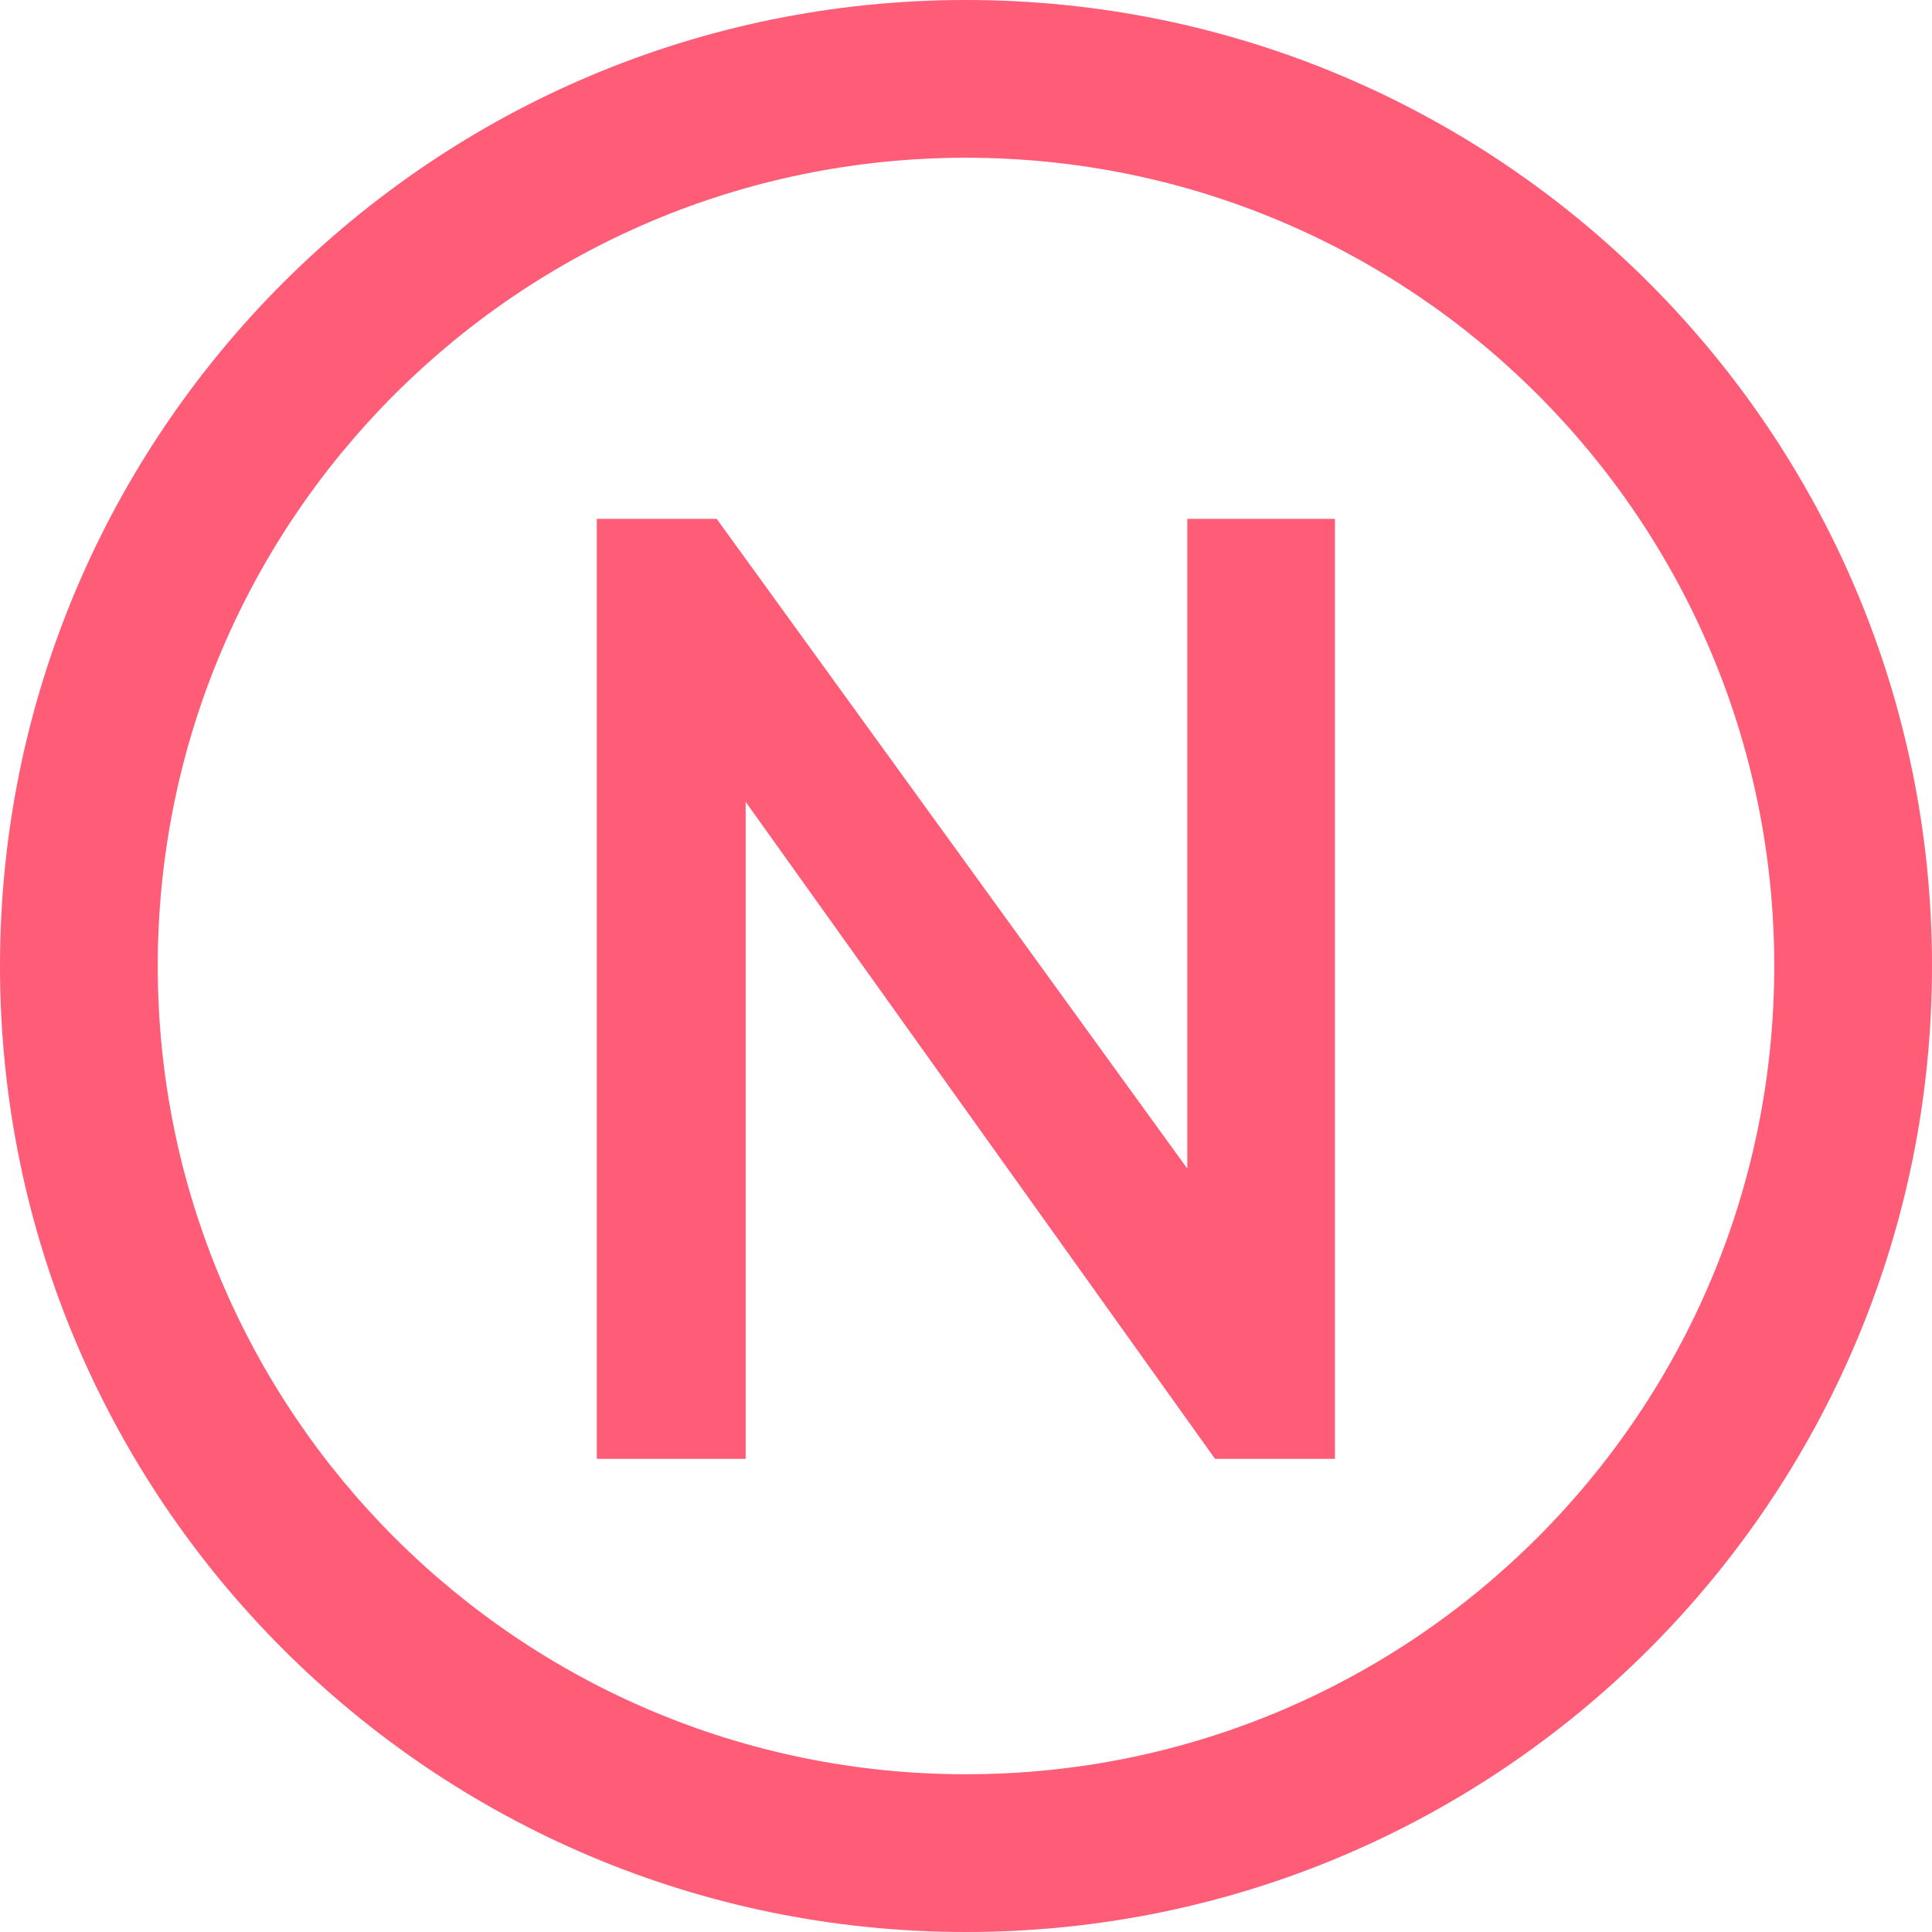
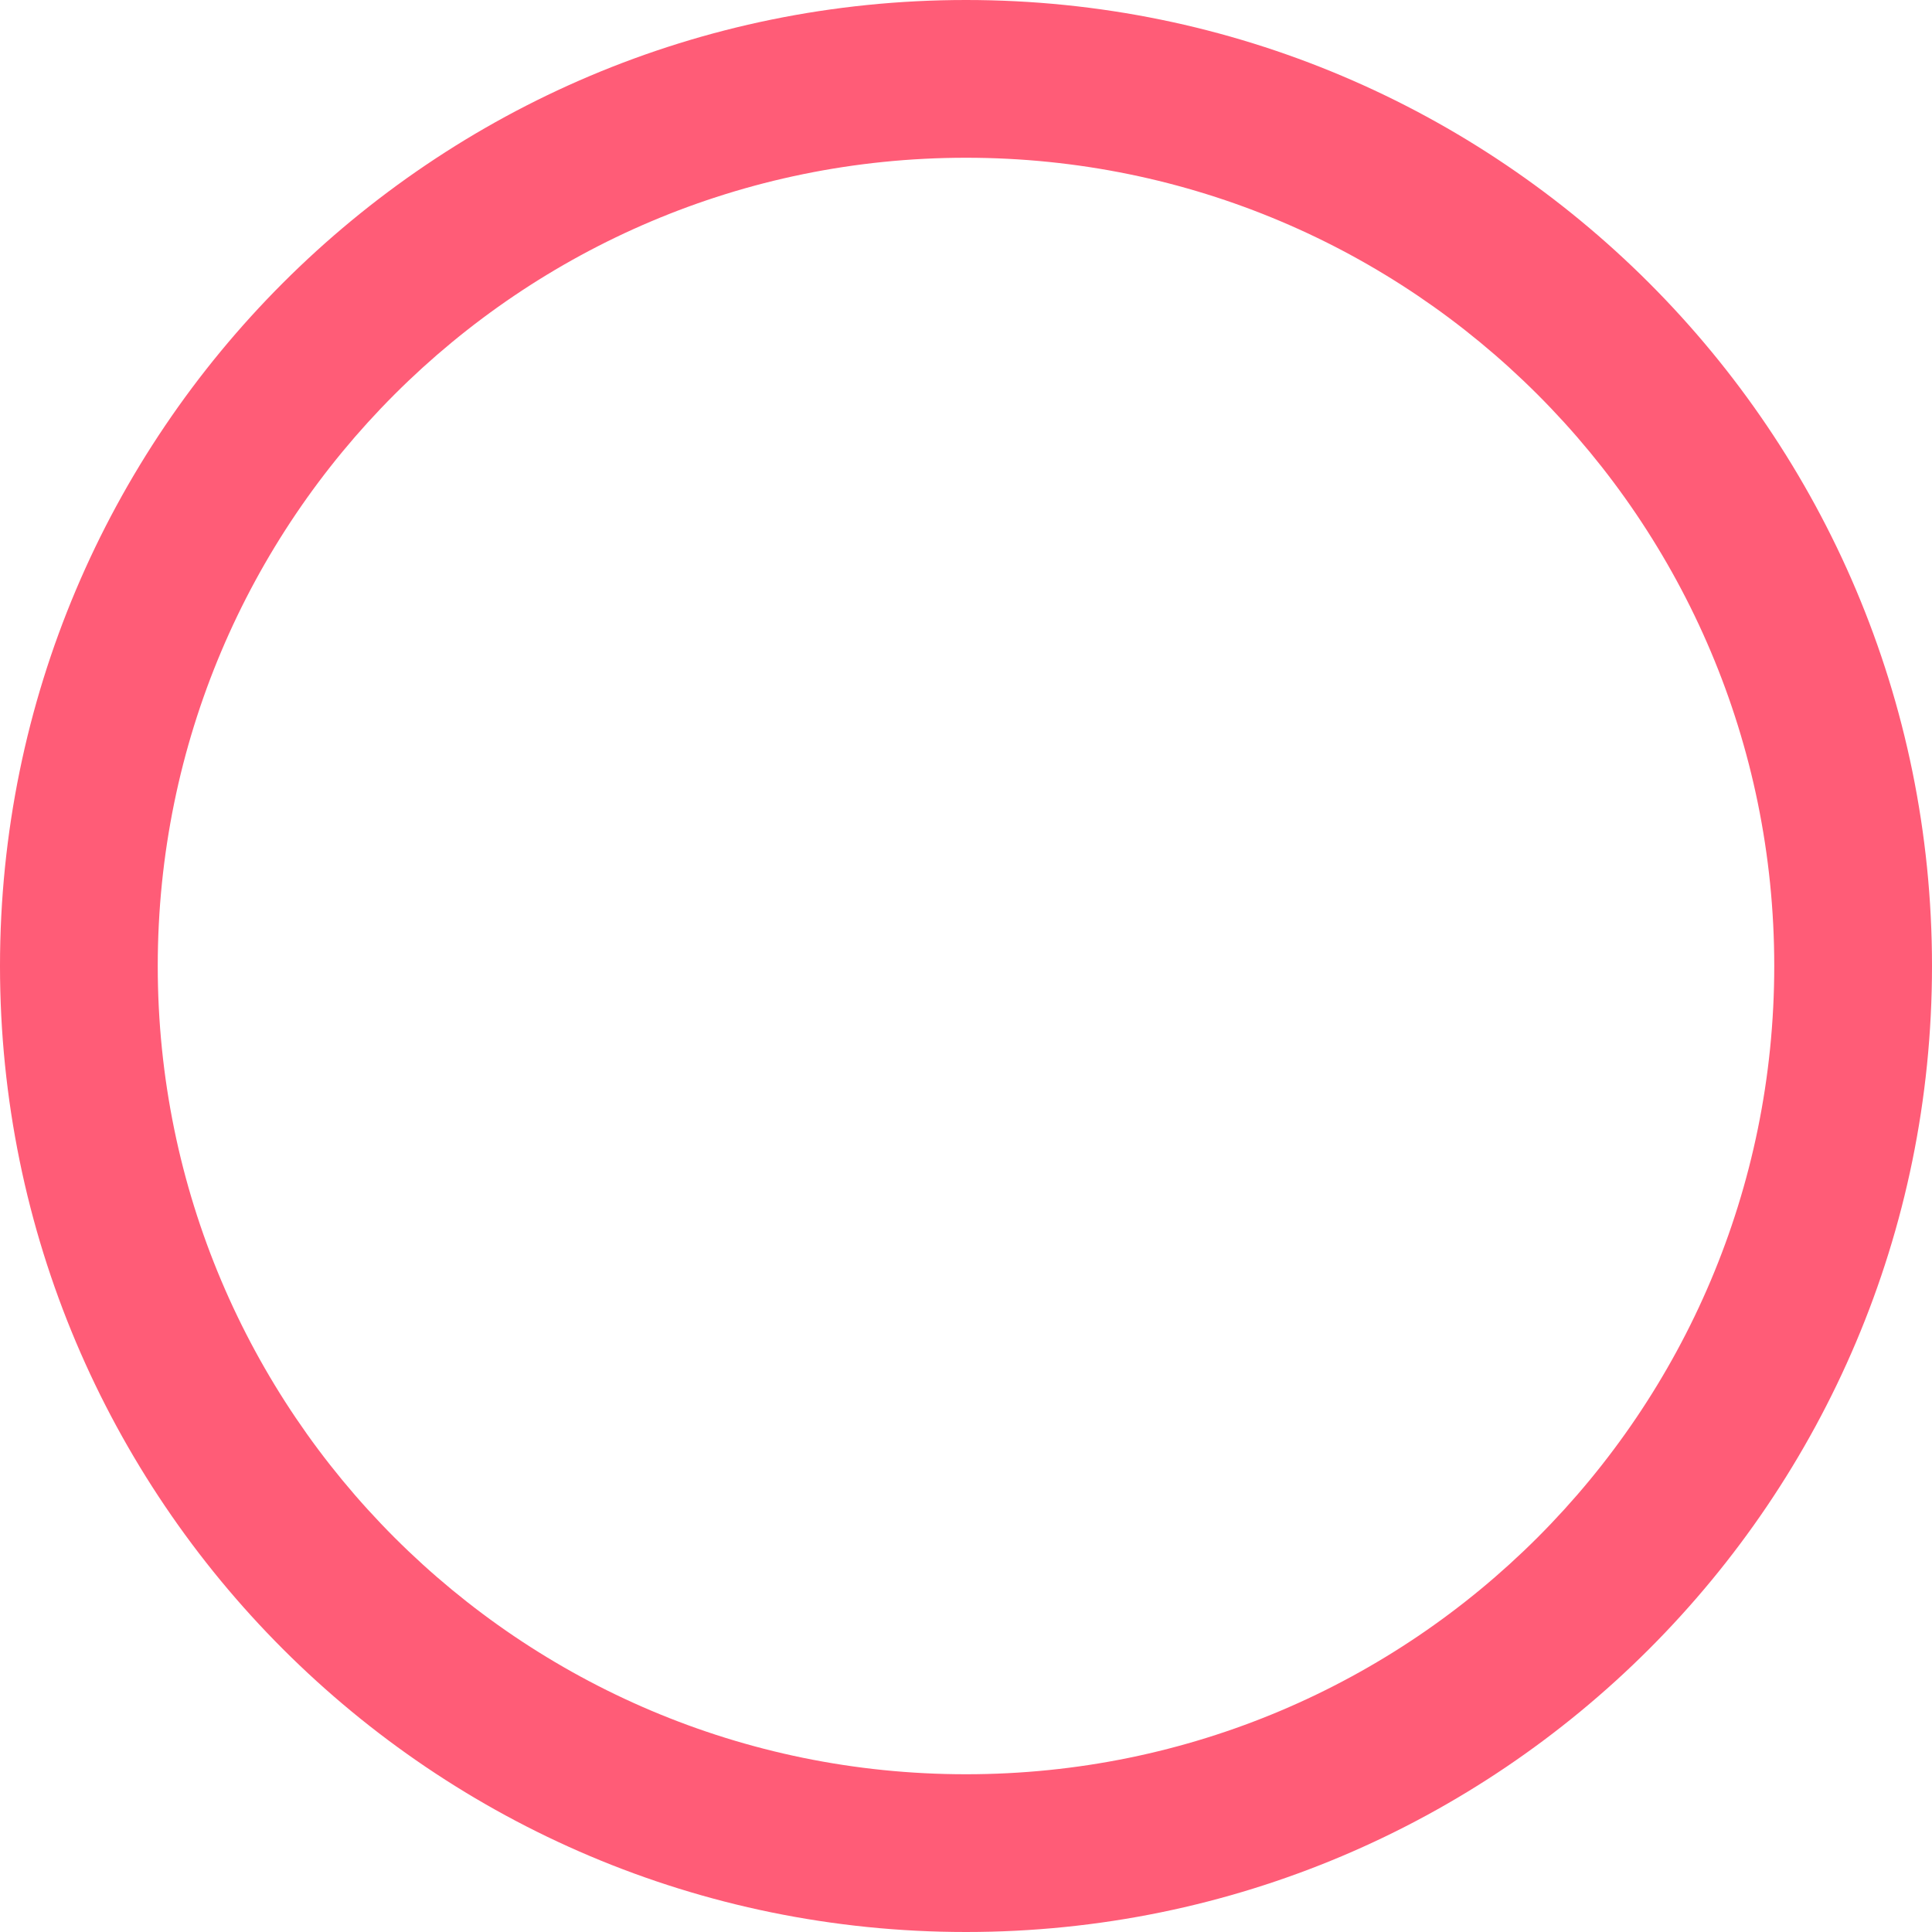
<svg xmlns="http://www.w3.org/2000/svg" fill="none" height="100%" overflow="visible" preserveAspectRatio="none" style="display: block;" viewBox="0 0 20 20" width="100%">
  <g id="Group 1074">
    <g id="Group 1073">
      <path clip-rule="evenodd" d="M10 18.367C14.621 18.367 18.367 14.621 18.367 10C18.367 5.379 14.621 1.633 10 1.633C5.379 1.633 1.633 5.379 1.633 10C1.633 14.621 5.379 18.367 10 18.367ZM10 20C15.523 20 20 15.523 20 10C20 4.477 15.523 0 10 0C4.477 0 0 4.477 0 10C0 15.523 4.477 20 10 20Z" fill="#FF5C77" fill-rule="evenodd" id="Ellipse 399 (Stroke)" />
-       <path d="M6.178 15.102V5.371H7.419L12.878 12.908L12.291 12.999V5.371H13.819V15.102H12.578L7.157 7.514L7.719 7.409V15.102H6.178Z" fill="#FF5C77" id="N" />
    </g>
  </g>
</svg>